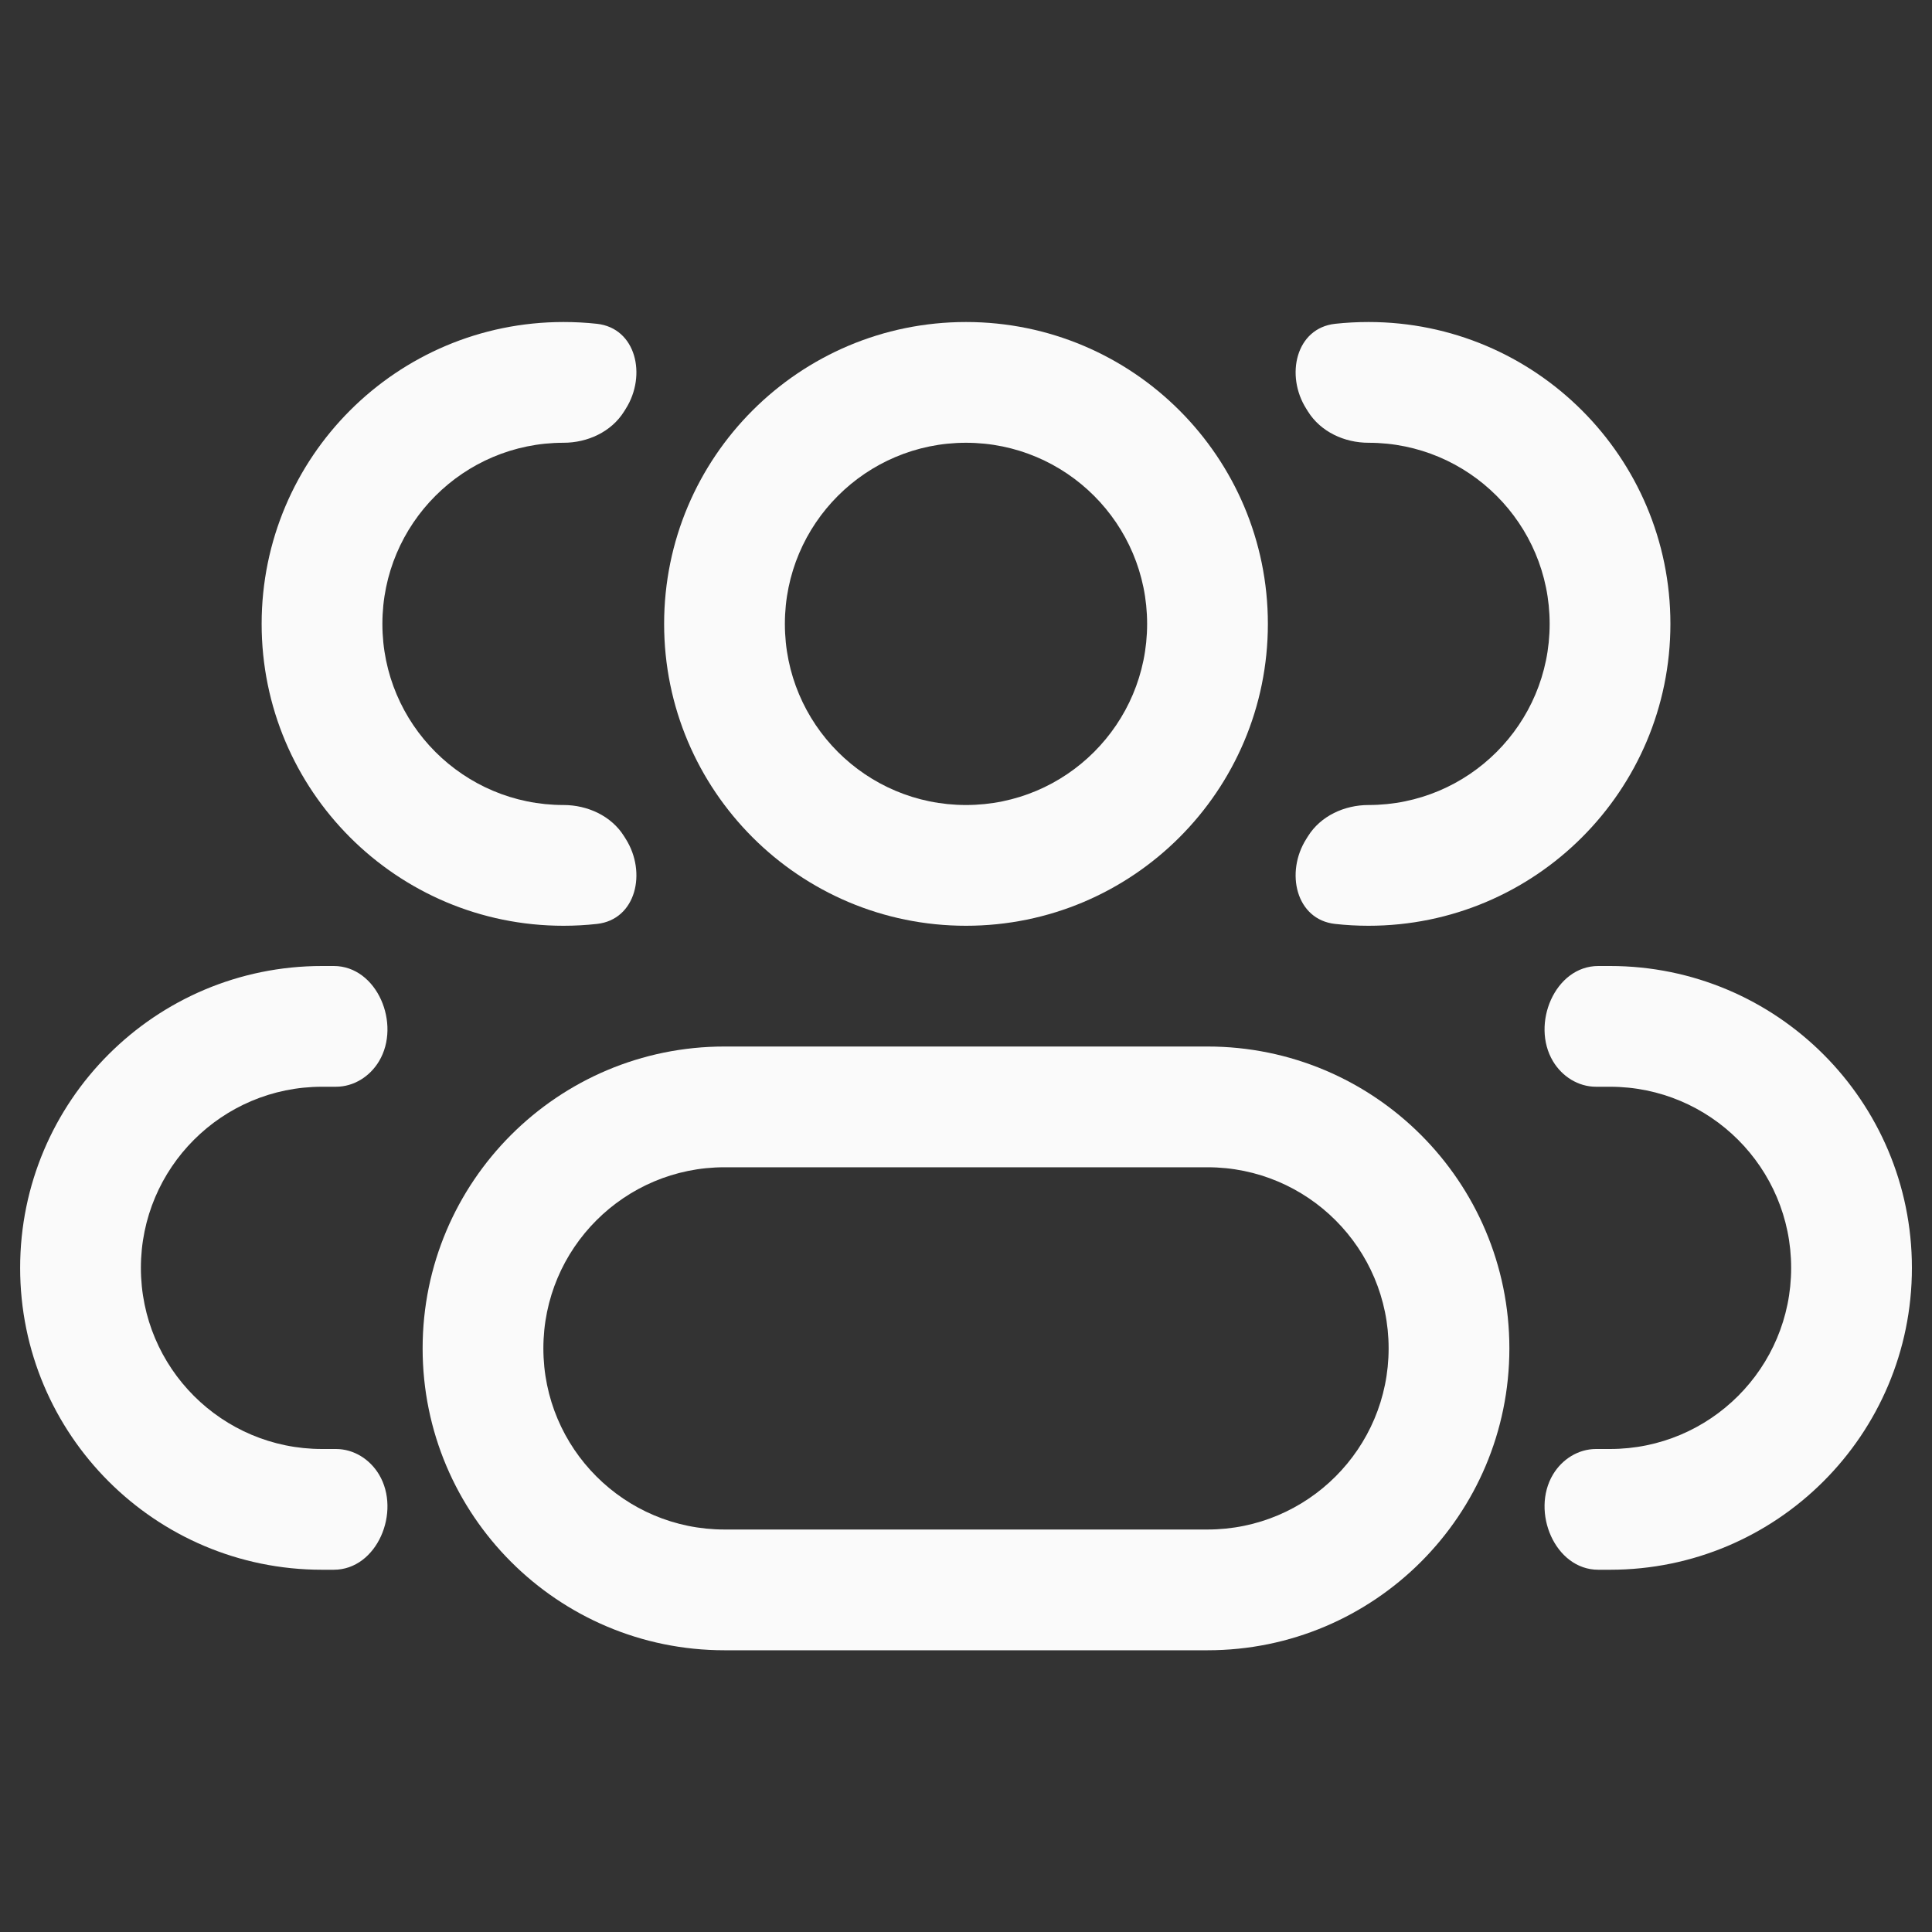
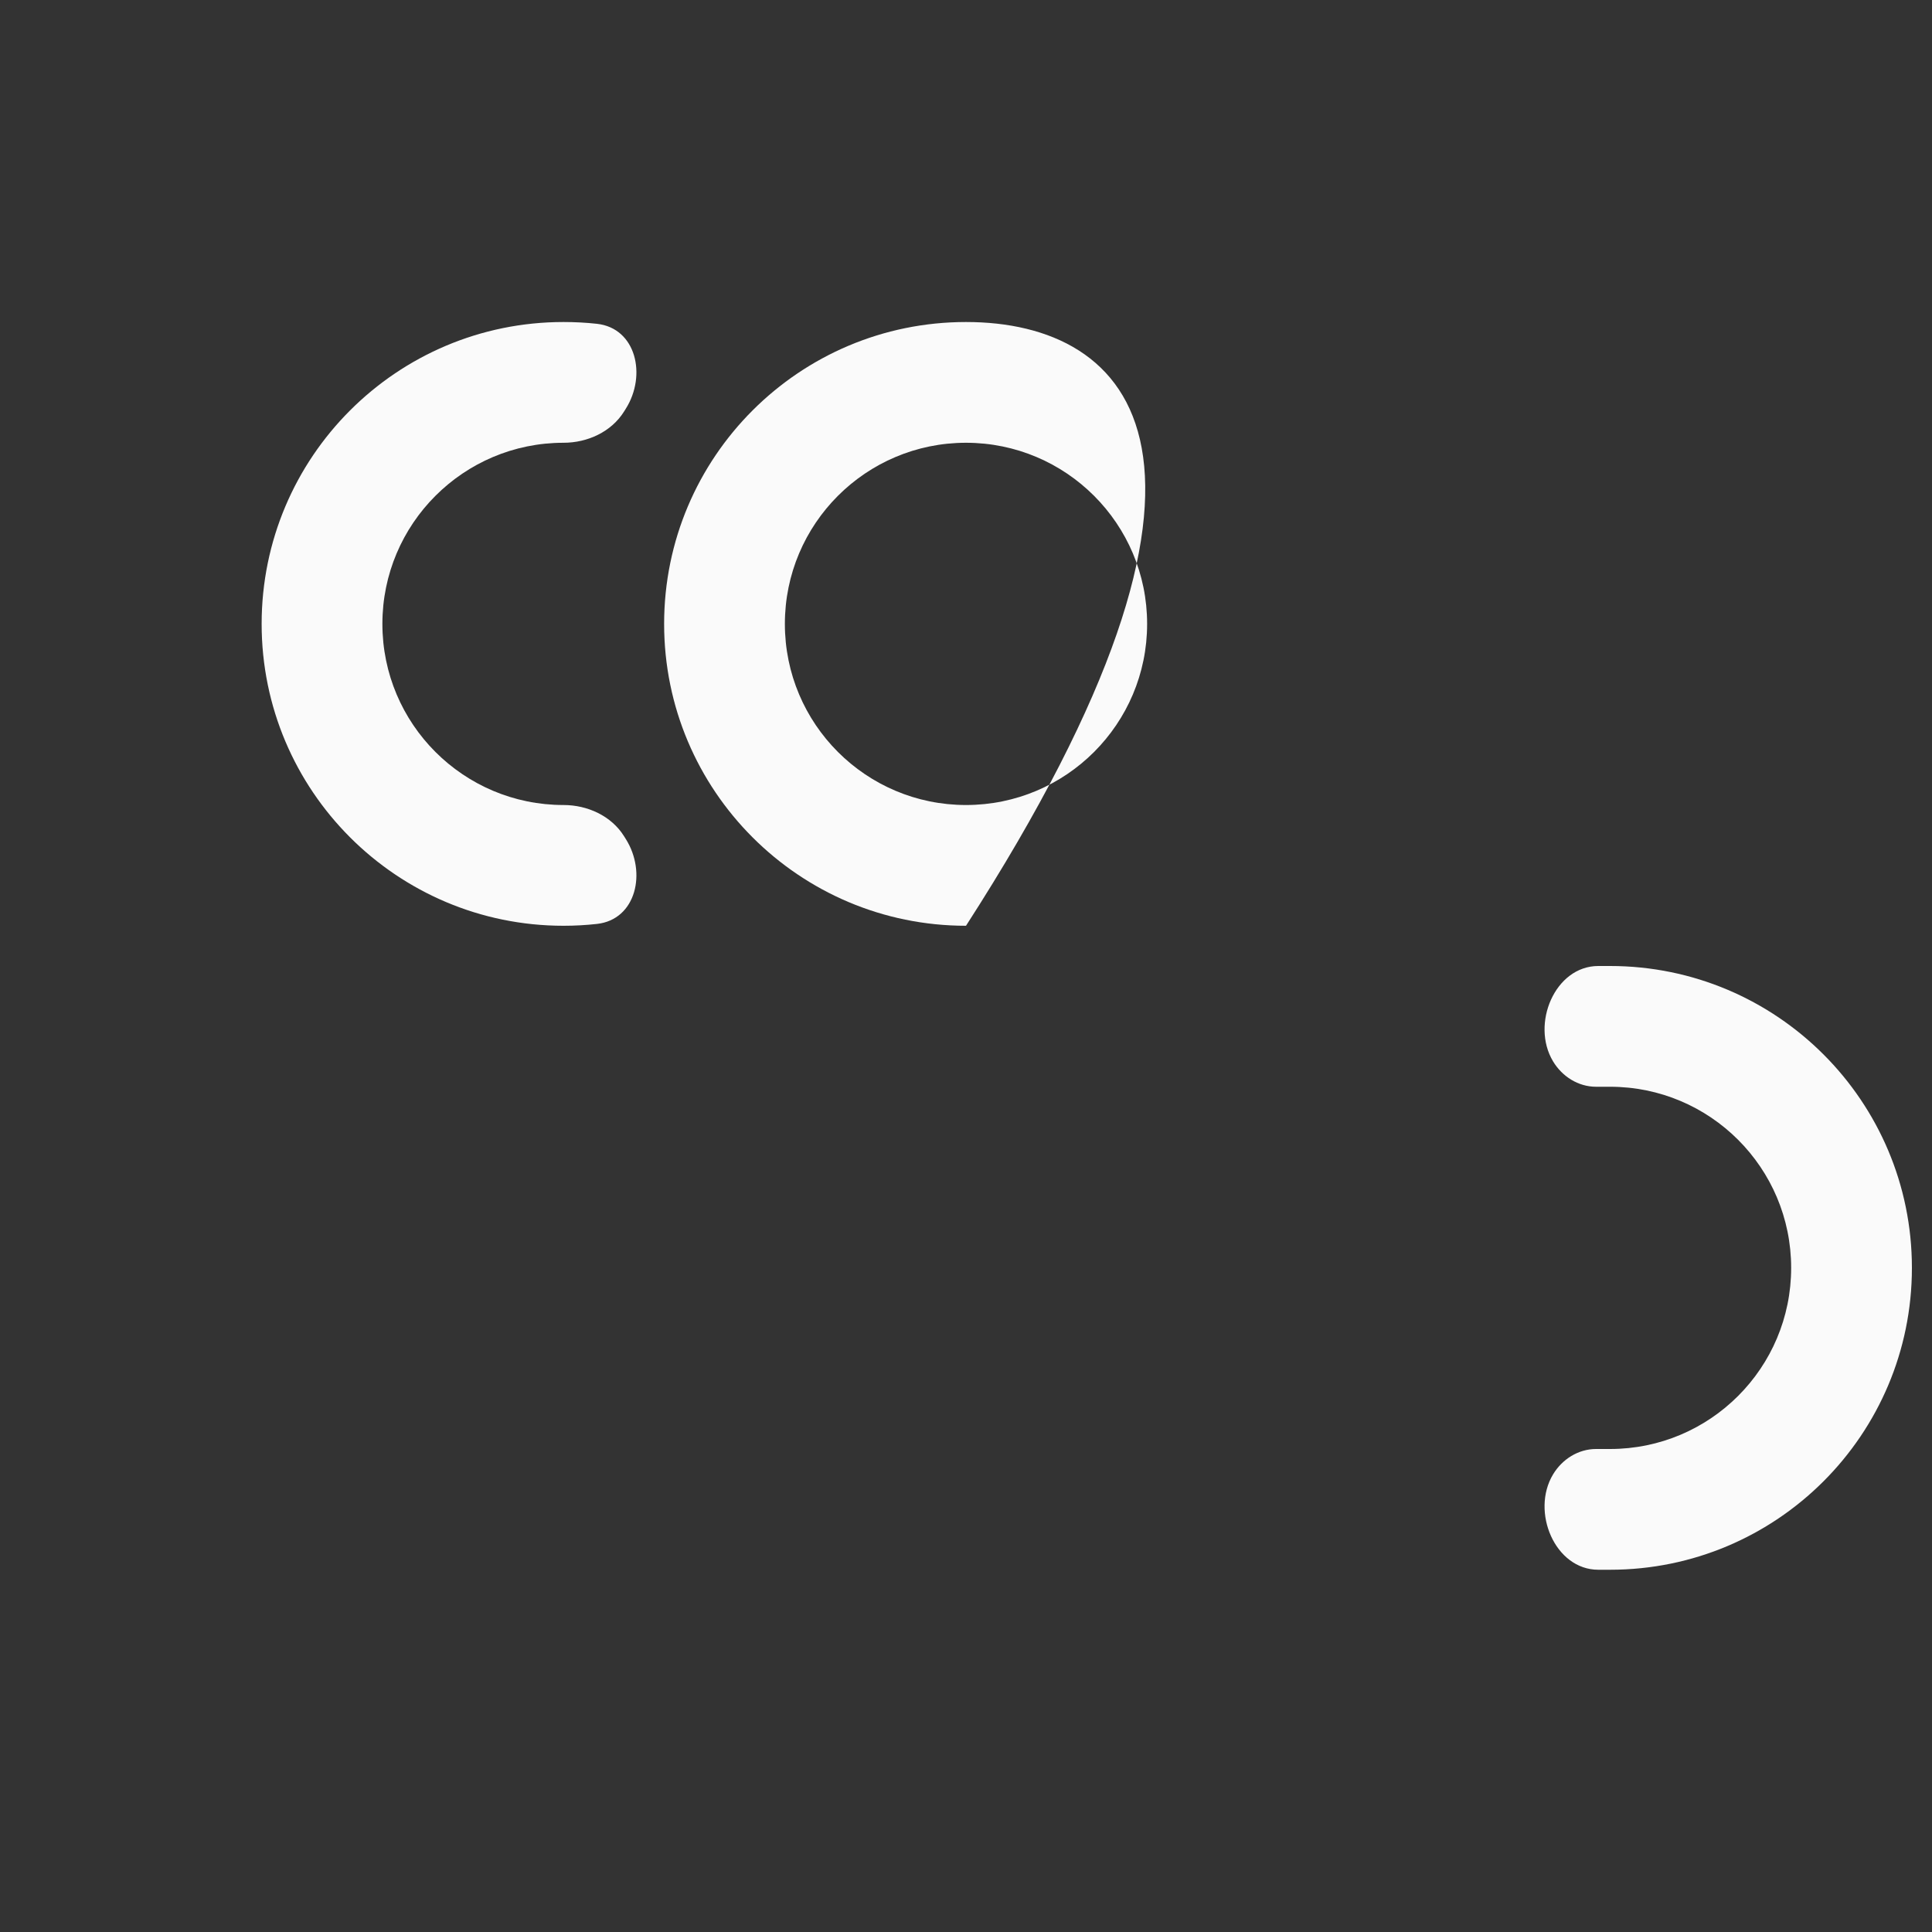
<svg xmlns="http://www.w3.org/2000/svg" width="40" height="40" viewBox="0 0 40 40" fill="none">
  <rect x="0" y="0" width="40" height="40" fill="#333333" stroke="none" />
-   <path fill-rule="evenodd" clip-rule="evenodd" d="M20 6.667C16.549 6.667 13.75 9.465 13.75 12.917C13.75 16.368 16.549 19.167 20 19.167C23.452 19.167 26.25 16.368 26.25 12.917C26.25 9.465 23.452 6.667 20 6.667ZM16.25 12.917C16.25 10.846 17.929 9.167 20 9.167C22.071 9.167 23.75 10.846 23.75 12.917C23.75 14.988 22.071 16.667 20 16.667C17.929 16.667 16.25 14.988 16.25 12.917Z" fill="#FAFAFA" />
-   <path fill-rule="evenodd" clip-rule="evenodd" d="M15 21.667C11.549 21.667 8.75 24.465 8.75 27.917C8.75 31.368 11.549 34.167 15 34.167H25C28.452 34.167 31.25 31.368 31.25 27.917C31.25 24.465 28.452 21.667 25 21.667H15ZM11.25 27.917C11.25 25.846 12.929 24.167 15 24.167H25C27.071 24.167 28.75 25.846 28.75 27.917C28.75 29.988 27.071 31.667 25 31.667H15C12.929 31.667 11.25 29.988 11.25 27.917Z" fill="#FAFAFA" />
+   <path fill-rule="evenodd" clip-rule="evenodd" d="M20 6.667C16.549 6.667 13.75 9.465 13.75 12.917C13.75 16.368 16.549 19.167 20 19.167C26.25 9.465 23.452 6.667 20 6.667ZM16.25 12.917C16.25 10.846 17.929 9.167 20 9.167C22.071 9.167 23.75 10.846 23.75 12.917C23.75 14.988 22.071 16.667 20 16.667C17.929 16.667 16.25 14.988 16.25 12.917Z" fill="#FAFAFA" />
  <path d="M12.921 17.314C12.658 16.892 12.164 16.667 11.667 16.667C9.596 16.667 7.917 14.988 7.917 12.917C7.917 10.846 9.596 9.167 11.667 9.167C12.164 9.167 12.658 8.941 12.921 8.519C12.932 8.5 12.944 8.482 12.956 8.463C13.393 7.772 13.172 6.794 12.359 6.704C12.132 6.679 11.901 6.667 11.667 6.667C8.215 6.667 5.417 9.465 5.417 12.917C5.417 16.368 8.215 19.167 11.667 19.167C11.901 19.167 12.132 19.154 12.359 19.129C13.172 19.039 13.393 18.061 12.956 17.37C12.944 17.352 12.932 17.333 12.921 17.314Z" fill="#FAFAFA" />
-   <path d="M7.847 30.528C7.658 30.212 7.324 30 6.956 30H6.667C4.596 30 2.917 28.321 2.917 26.25C2.917 24.179 4.596 22.5 6.667 22.5H6.956C7.324 22.5 7.658 22.288 7.847 21.972C8.309 21.201 7.808 20 6.91 20H6.667C3.215 20 0.417 22.798 0.417 26.25C0.417 29.702 3.215 32.5 6.667 32.5H6.91C7.808 32.5 8.309 31.299 7.847 30.528Z" fill="#FAFAFA" />
-   <path d="M27.045 17.37C26.607 18.061 26.829 19.039 27.642 19.129C27.869 19.154 28.1 19.167 28.334 19.167C31.785 19.167 34.584 16.368 34.584 12.917C34.584 9.465 31.785 6.667 28.334 6.667C28.1 6.667 27.869 6.679 27.642 6.704C26.829 6.794 26.607 7.772 27.045 8.463C27.057 8.482 27.069 8.5 27.08 8.519C27.343 8.941 27.836 9.167 28.334 9.167C30.405 9.167 32.084 10.846 32.084 12.917C32.084 14.988 30.405 16.667 28.334 16.667C27.836 16.667 27.343 16.892 27.08 17.314C27.069 17.333 27.057 17.352 27.045 17.37Z" fill="#FAFAFA" />
  <path d="M32.153 30.528C31.691 31.299 32.193 32.5 33.091 32.5H33.334C36.785 32.5 39.584 29.702 39.584 26.25C39.584 22.798 36.785 20 33.334 20H33.091C32.193 20 31.691 21.201 32.153 21.972C32.342 22.288 32.676 22.5 33.044 22.5H33.334C35.405 22.5 37.084 24.179 37.084 26.25C37.084 28.321 35.405 30 33.334 30H33.044C32.676 30 32.342 30.212 32.153 30.528Z" fill="#FAFAFA" />
</svg>